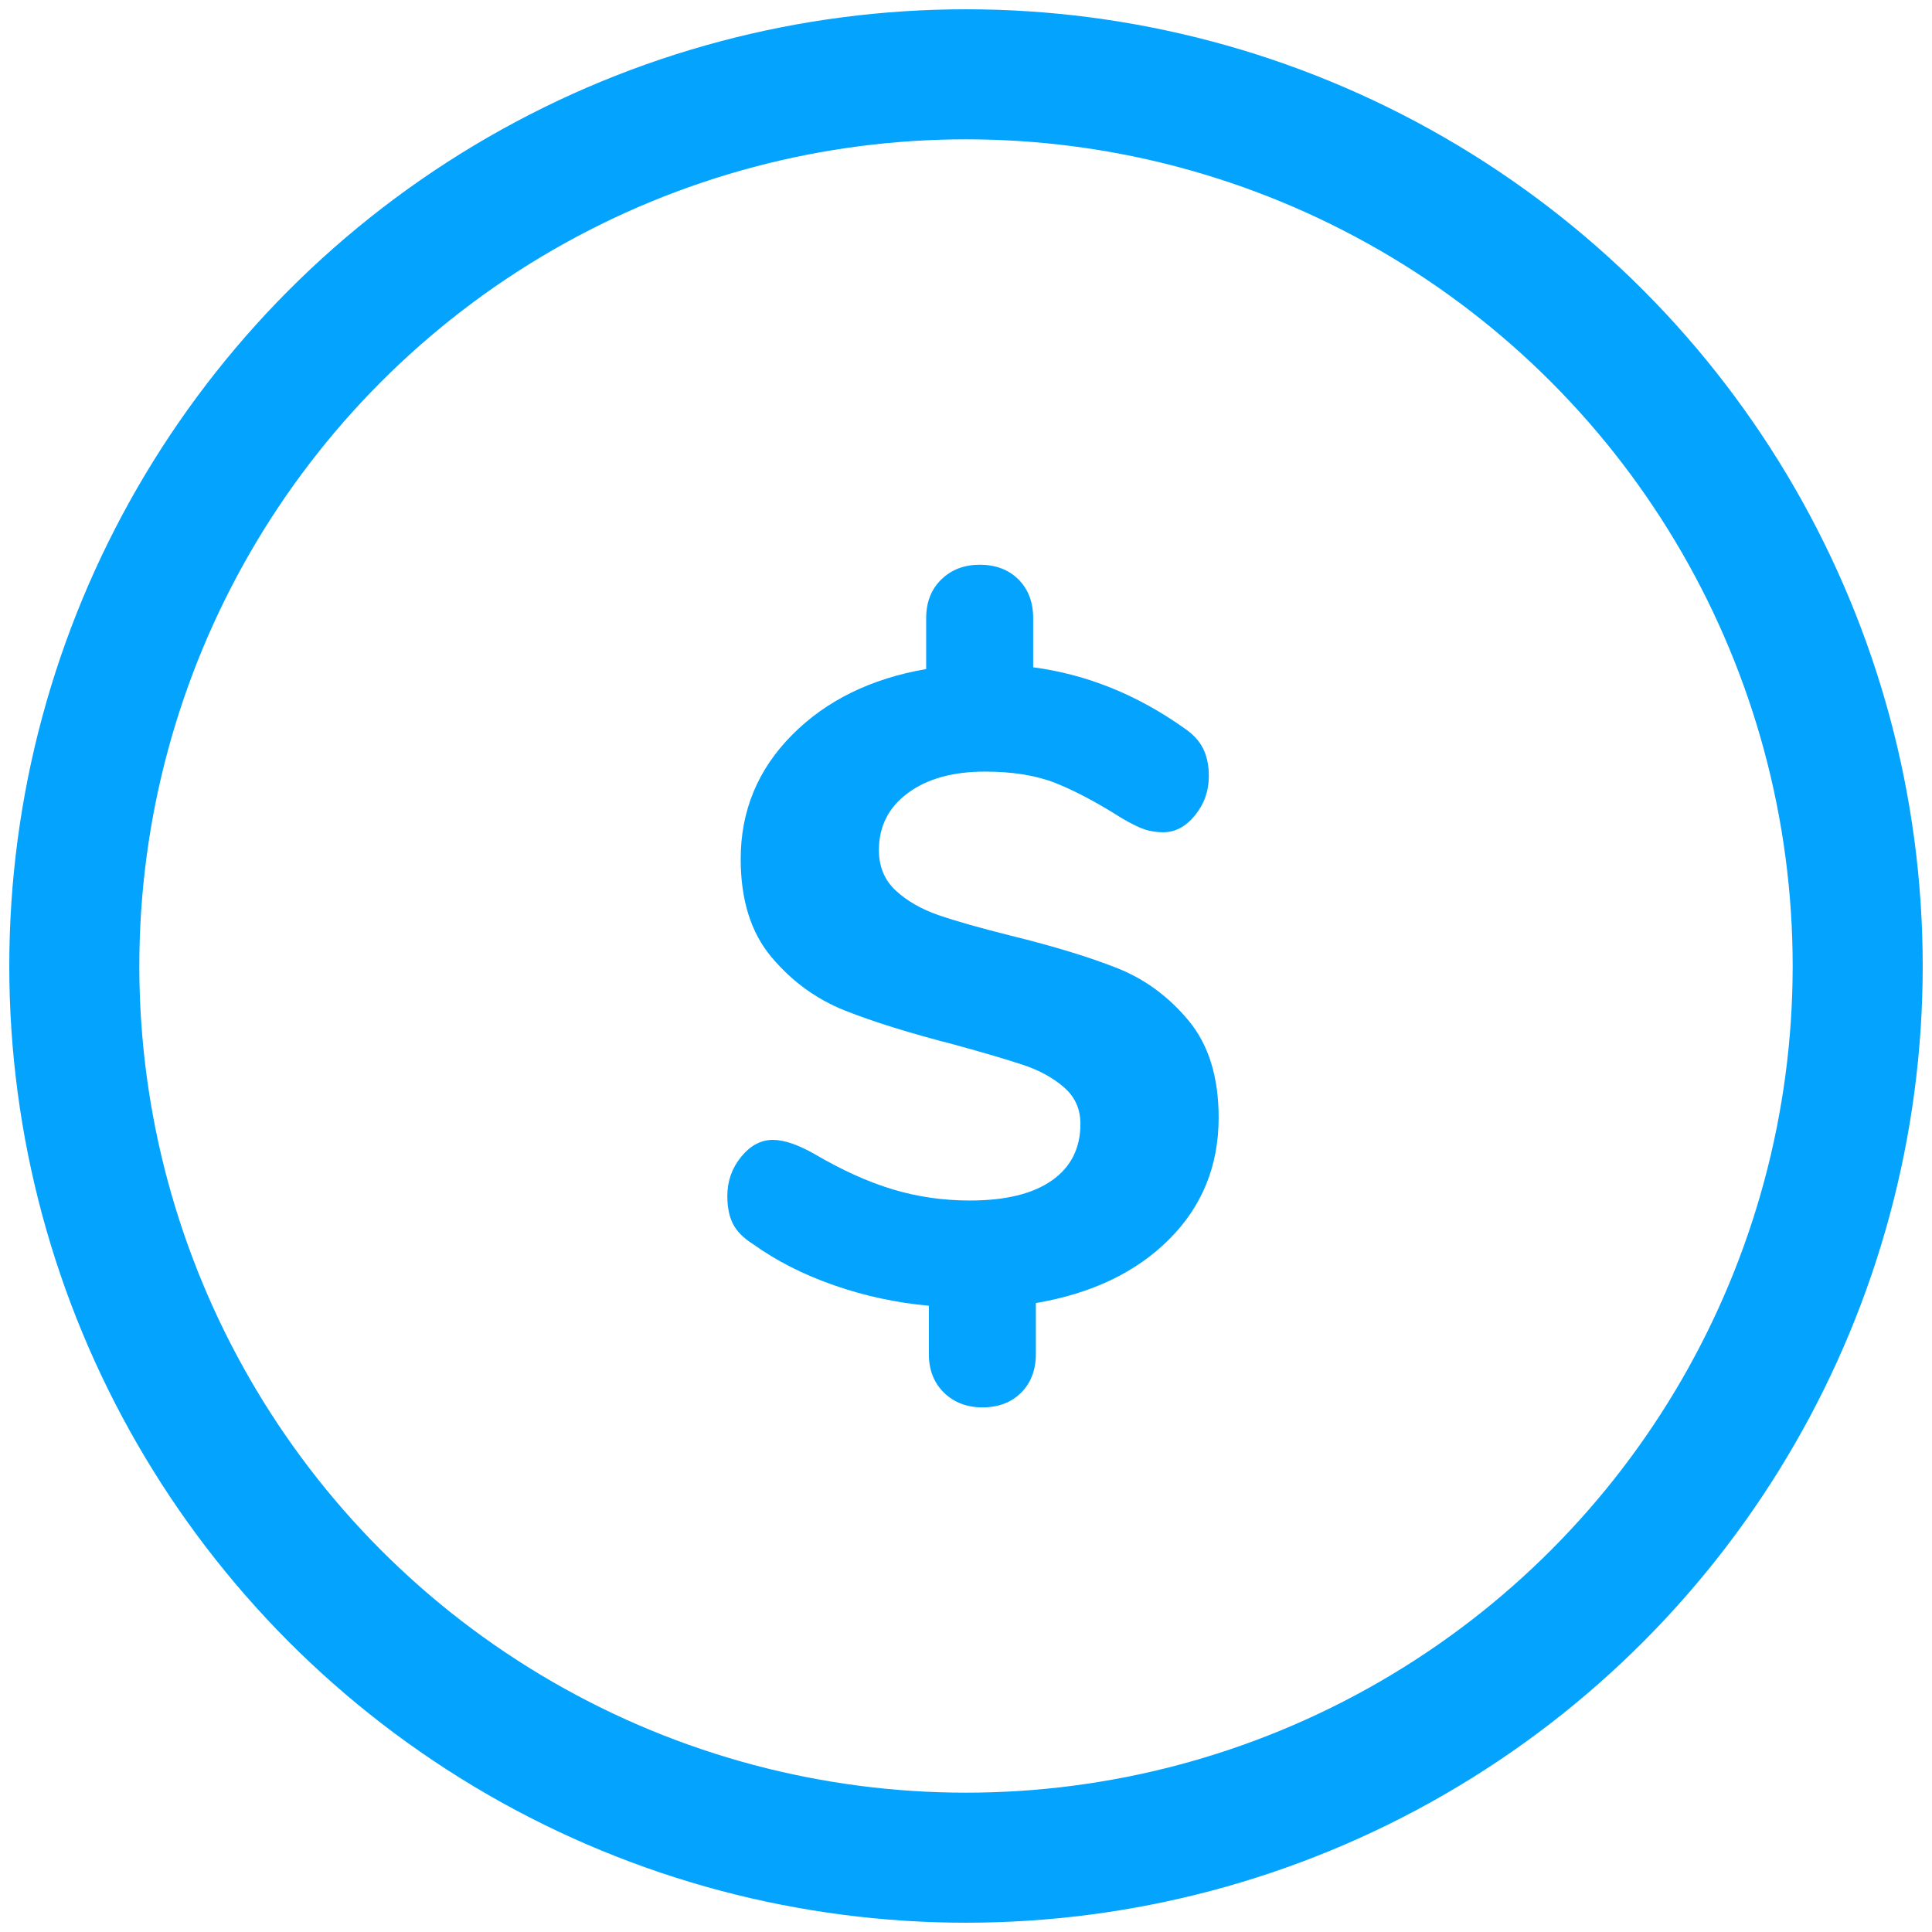
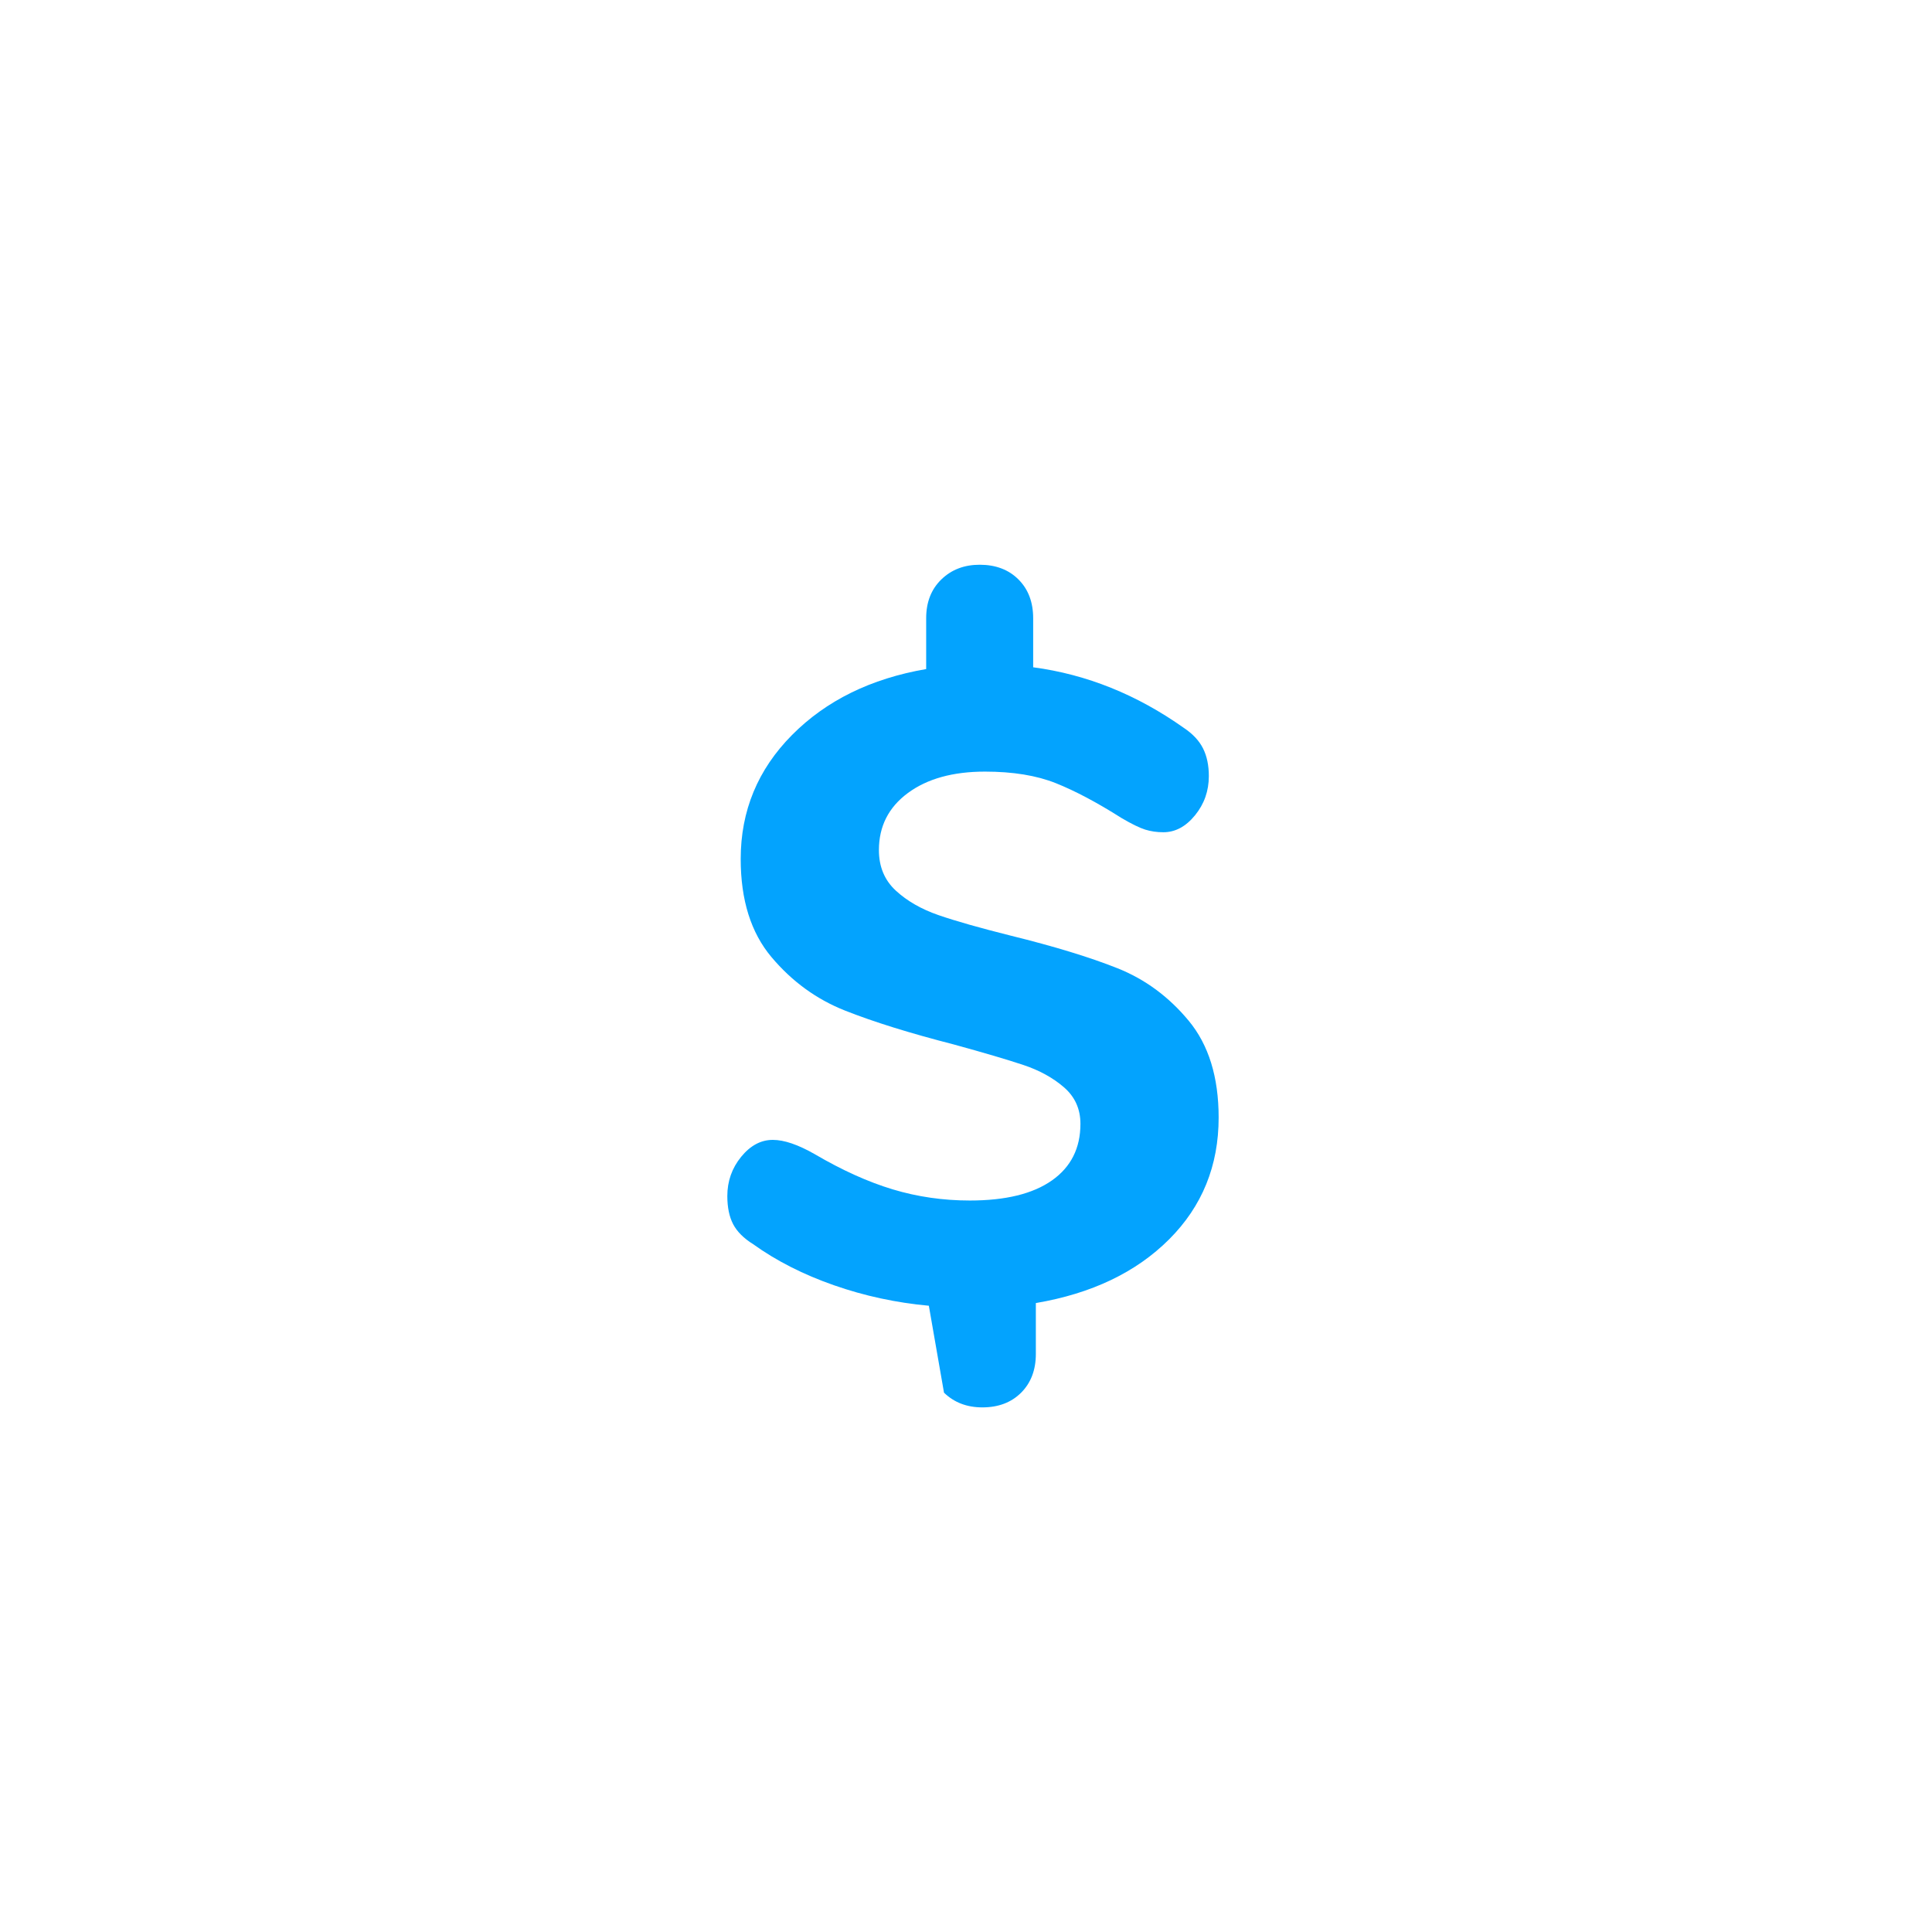
<svg xmlns="http://www.w3.org/2000/svg" width="52px" height="52px" viewBox="0 0 52 52" version="1.1">
  <title>np_calendar_1585331_000000</title>
  <desc>Created with Sketch.</desc>
  <g id="Features" stroke="none" stroke-width="1" fill="none" fill-rule="evenodd">
    <g transform="translate(-481, -22056)" id="Creative">
      <g transform="translate(0, 20940)">
        <g id="3" transform="translate(480, 1118)">
          <g id="np_calendar_1585331_000000" transform="translate(3, 0)">
-             <circle id="Oval" stroke="#03A3FE" stroke-width="3.5" fill-rule="nonzero" cx="24" cy="24" r="24" />
-             <path d="M30.8,28.08 C30.8,29.376 30.356,30.468 29.468,31.356 C28.58,32.244 27.384,32.816 25.88,33.072 L25.88,34.44 C25.88,34.872 25.748,35.22 25.484,35.484 C25.22,35.748 24.872,35.88 24.44,35.88 C24.024,35.88 23.68,35.748 23.408,35.484 C23.136,35.22 23,34.872 23,34.44 L23,33.144 C22.12,33.064 21.268,32.88 20.444,32.592 C19.62,32.304 18.896,31.936 18.272,31.488 C18.016,31.328 17.836,31.148 17.732,30.948 C17.628,30.748 17.576,30.496 17.576,30.192 C17.576,29.792 17.7,29.44 17.948,29.136 C18.196,28.832 18.48,28.68 18.8,28.68 C19.104,28.68 19.48,28.808 19.928,29.064 C20.664,29.496 21.364,29.812 22.028,30.012 C22.692,30.212 23.384,30.312 24.104,30.312 C25.064,30.312 25.8,30.132 26.312,29.772 C26.824,29.412 27.08,28.904 27.08,28.248 C27.08,27.848 26.932,27.52 26.636,27.264 C26.34,27.008 25.976,26.808 25.544,26.664 C25.112,26.52 24.488,26.336 23.672,26.112 C22.488,25.808 21.512,25.504 20.744,25.2 C19.976,24.896 19.316,24.416 18.764,23.76 C18.212,23.104 17.936,22.224 17.936,21.12 C17.936,19.824 18.396,18.712 19.316,17.784 C20.236,16.856 21.44,16.264 22.928,16.008 L22.928,14.64 C22.928,14.208 23.064,13.86 23.336,13.596 C23.608,13.332 23.952,13.2 24.368,13.2 C24.8,13.2 25.148,13.332 25.412,13.596 C25.676,13.86 25.808,14.208 25.808,14.64 L25.808,15.96 C27.248,16.152 28.6,16.696 29.864,17.592 C30.104,17.752 30.276,17.936 30.38,18.144 C30.484,18.352 30.536,18.6 30.536,18.888 C30.536,19.288 30.412,19.64 30.164,19.944 C29.916,20.248 29.632,20.4 29.312,20.4 C29.136,20.4 28.972,20.376 28.82,20.328 C28.668,20.28 28.456,20.176 28.184,20.016 C27.528,19.6 26.94,19.288 26.42,19.08 C25.9,18.872 25.264,18.768 24.512,18.768 C23.648,18.768 22.956,18.96 22.436,19.344 C21.916,19.728 21.656,20.24 21.656,20.88 C21.656,21.328 21.808,21.692 22.112,21.972 C22.416,22.252 22.8,22.472 23.264,22.632 C23.728,22.792 24.376,22.976 25.208,23.184 C26.376,23.472 27.332,23.764 28.076,24.06 C28.82,24.356 29.46,24.828 29.996,25.476 C30.532,26.124 30.8,26.992 30.8,28.08 Z" id="$" fill="#03A3FE" />
+             <path d="M30.8,28.08 C30.8,29.376 30.356,30.468 29.468,31.356 C28.58,32.244 27.384,32.816 25.88,33.072 L25.88,34.44 C25.88,34.872 25.748,35.22 25.484,35.484 C25.22,35.748 24.872,35.88 24.44,35.88 C24.024,35.88 23.68,35.748 23.408,35.484 L23,33.144 C22.12,33.064 21.268,32.88 20.444,32.592 C19.62,32.304 18.896,31.936 18.272,31.488 C18.016,31.328 17.836,31.148 17.732,30.948 C17.628,30.748 17.576,30.496 17.576,30.192 C17.576,29.792 17.7,29.44 17.948,29.136 C18.196,28.832 18.48,28.68 18.8,28.68 C19.104,28.68 19.48,28.808 19.928,29.064 C20.664,29.496 21.364,29.812 22.028,30.012 C22.692,30.212 23.384,30.312 24.104,30.312 C25.064,30.312 25.8,30.132 26.312,29.772 C26.824,29.412 27.08,28.904 27.08,28.248 C27.08,27.848 26.932,27.52 26.636,27.264 C26.34,27.008 25.976,26.808 25.544,26.664 C25.112,26.52 24.488,26.336 23.672,26.112 C22.488,25.808 21.512,25.504 20.744,25.2 C19.976,24.896 19.316,24.416 18.764,23.76 C18.212,23.104 17.936,22.224 17.936,21.12 C17.936,19.824 18.396,18.712 19.316,17.784 C20.236,16.856 21.44,16.264 22.928,16.008 L22.928,14.64 C22.928,14.208 23.064,13.86 23.336,13.596 C23.608,13.332 23.952,13.2 24.368,13.2 C24.8,13.2 25.148,13.332 25.412,13.596 C25.676,13.86 25.808,14.208 25.808,14.64 L25.808,15.96 C27.248,16.152 28.6,16.696 29.864,17.592 C30.104,17.752 30.276,17.936 30.38,18.144 C30.484,18.352 30.536,18.6 30.536,18.888 C30.536,19.288 30.412,19.64 30.164,19.944 C29.916,20.248 29.632,20.4 29.312,20.4 C29.136,20.4 28.972,20.376 28.82,20.328 C28.668,20.28 28.456,20.176 28.184,20.016 C27.528,19.6 26.94,19.288 26.42,19.08 C25.9,18.872 25.264,18.768 24.512,18.768 C23.648,18.768 22.956,18.96 22.436,19.344 C21.916,19.728 21.656,20.24 21.656,20.88 C21.656,21.328 21.808,21.692 22.112,21.972 C22.416,22.252 22.8,22.472 23.264,22.632 C23.728,22.792 24.376,22.976 25.208,23.184 C26.376,23.472 27.332,23.764 28.076,24.06 C28.82,24.356 29.46,24.828 29.996,25.476 C30.532,26.124 30.8,26.992 30.8,28.08 Z" id="$" fill="#03A3FE" />
          </g>
        </g>
      </g>
    </g>
  </g>
</svg>